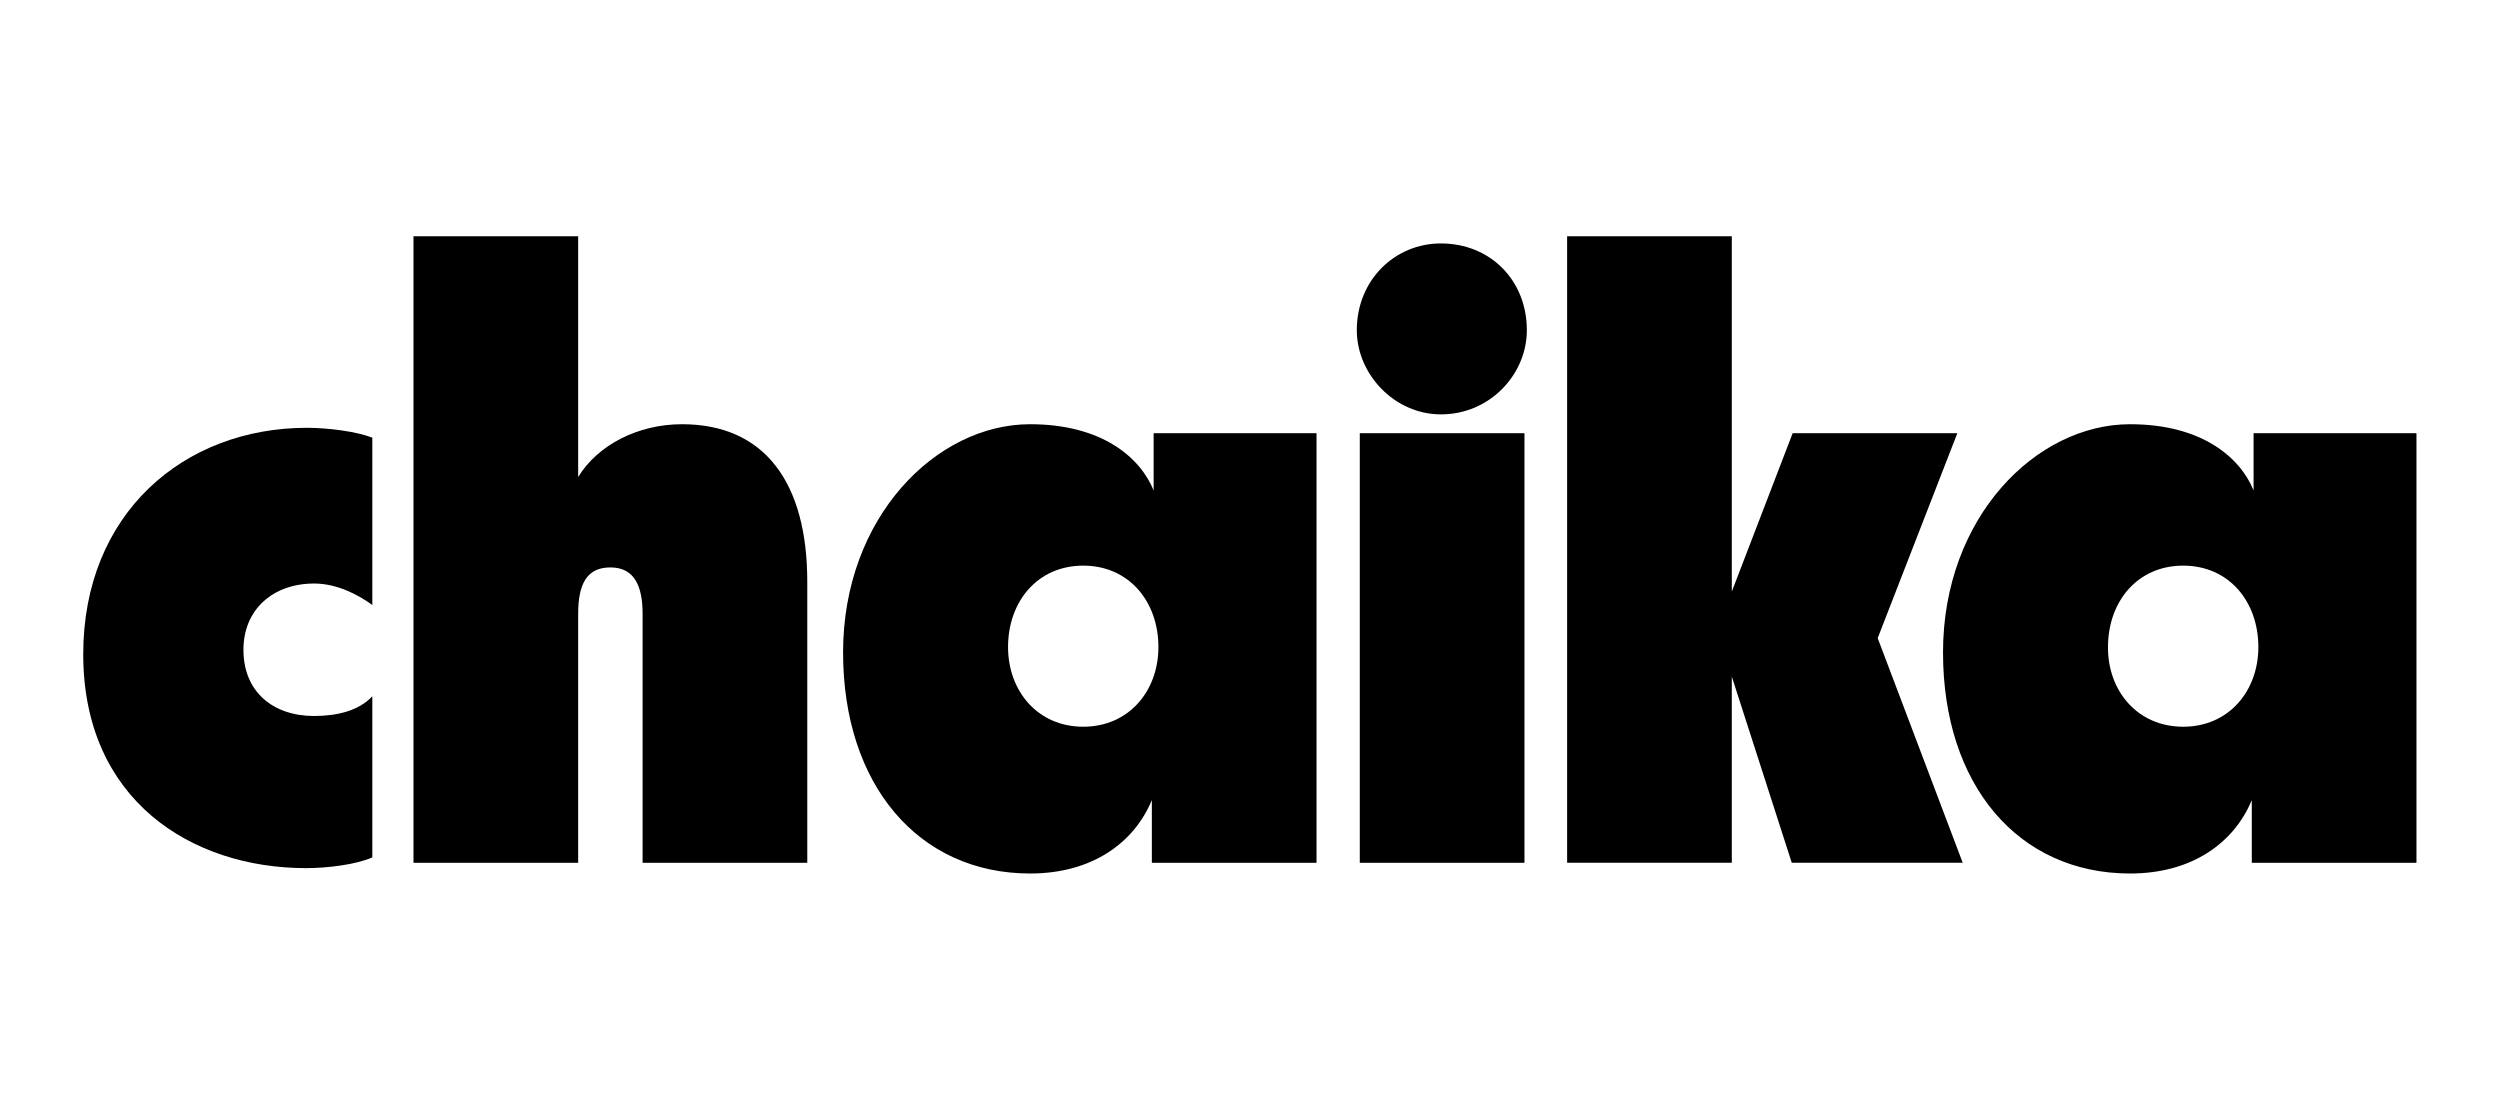
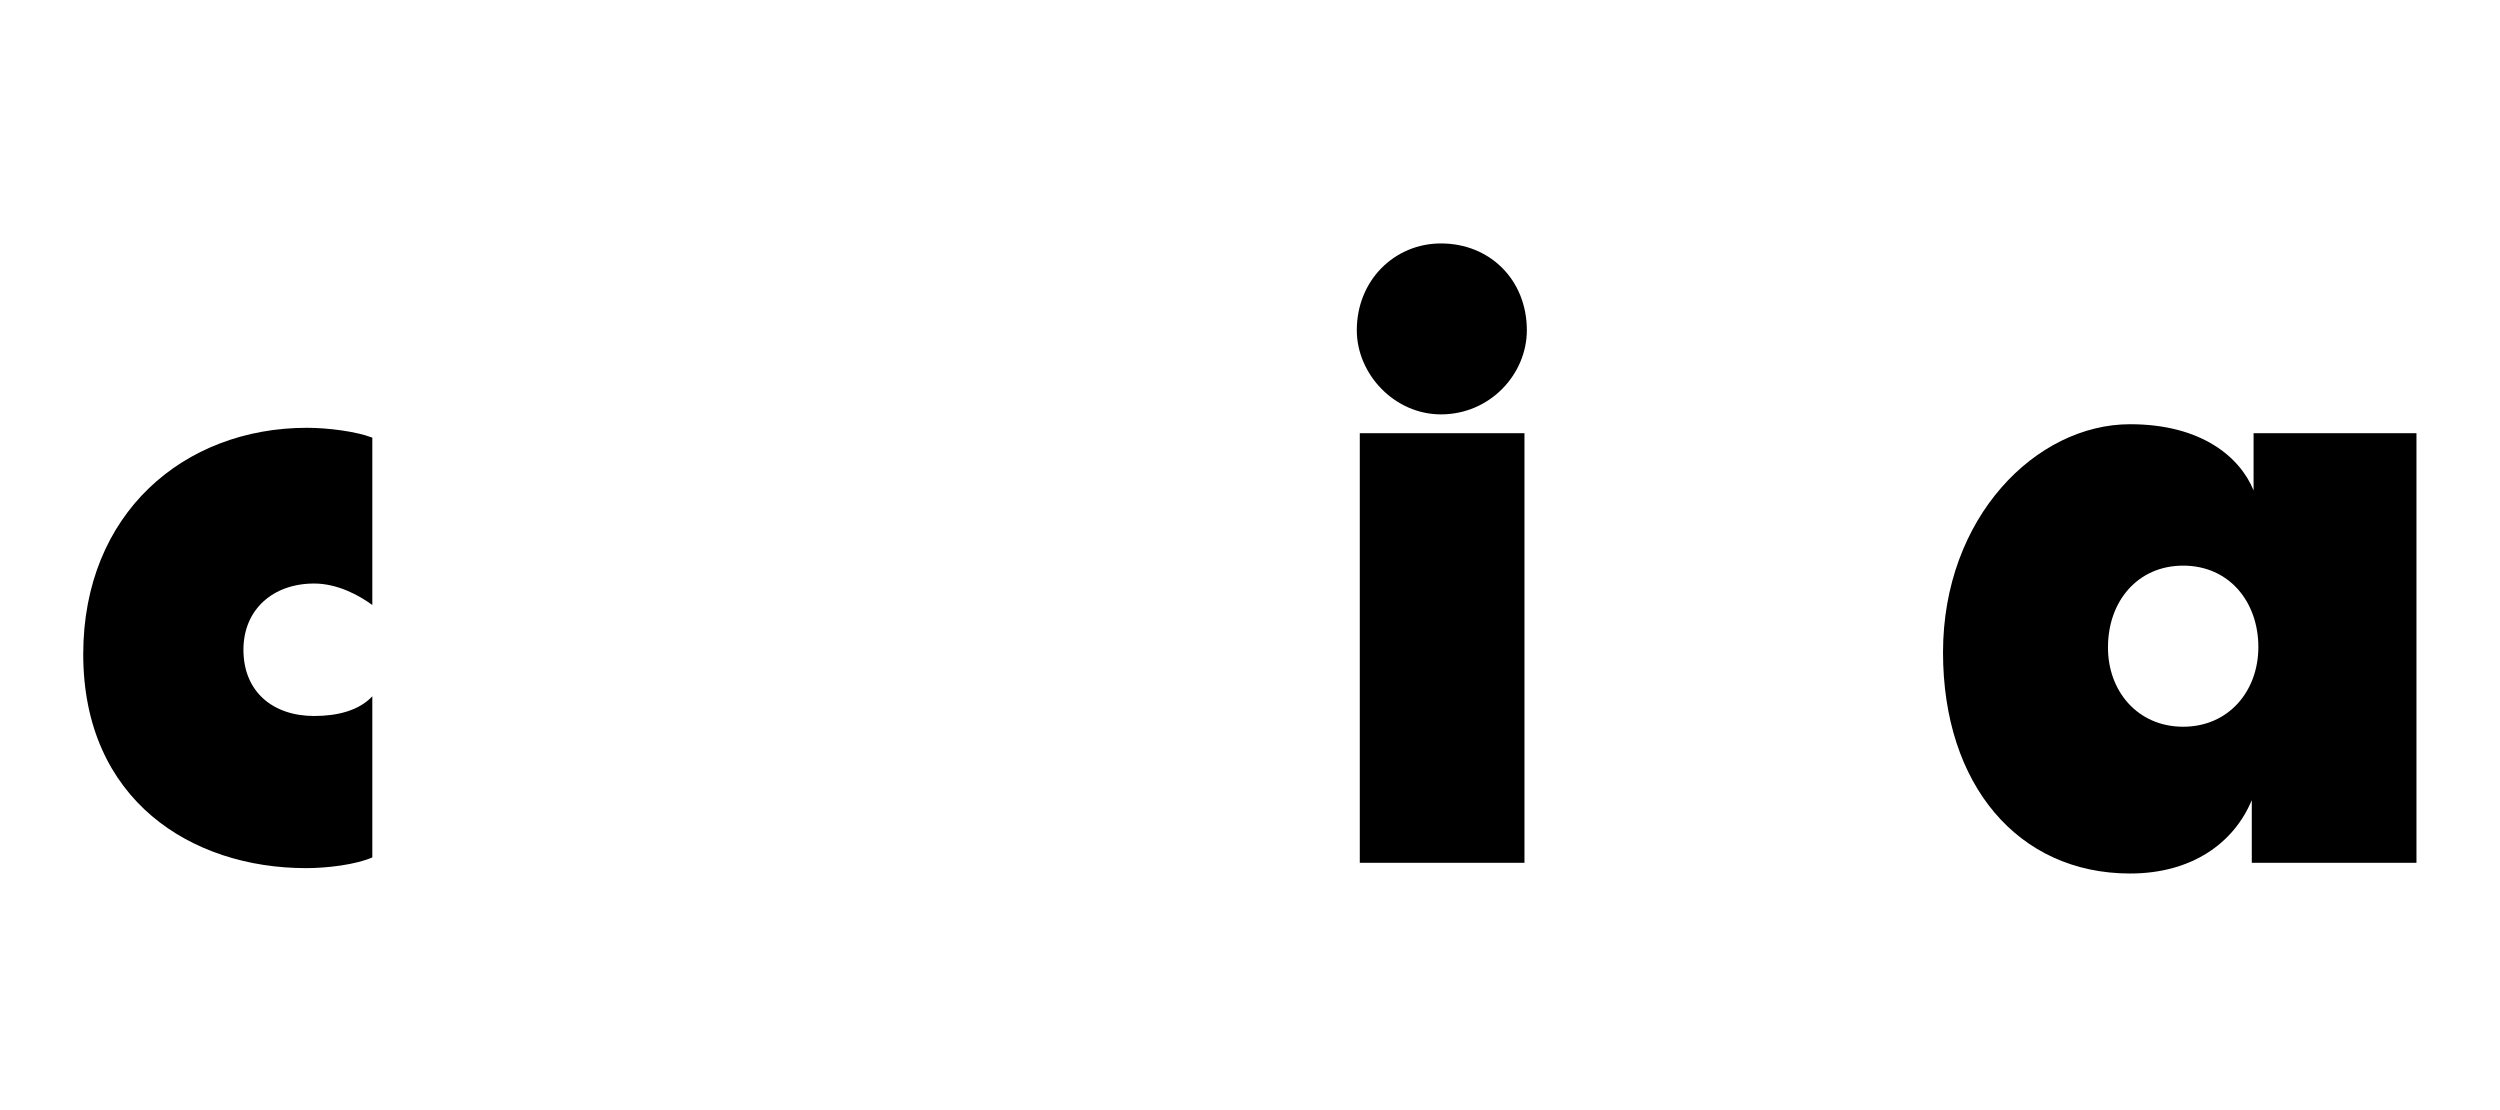
<svg xmlns="http://www.w3.org/2000/svg" version="1.1" id="Layer_1" x="0px" y="0px" viewBox="0 0 838 372" style="enable-background:new 0 0 838 372;" xml:space="preserve">
  <g>
    <path d="M27.9,219.3c0-47.1,33.6-75.9,75-75.9c6.9,0,16.5,1.2,21.9,3.3v56.1c-4.5-3.3-11.7-7.2-19.5-7.2   c-13.8,0-23.7,8.7-23.7,22.2c0,14.1,9.9,22.2,23.7,22.2c7.8,0,15-1.8,19.5-6.6v54c-5.4,2.4-15,3.6-22.2,3.6   C64.2,291,27.9,268.2,27.9,219.3z" />
-     <path d="M138.6,79.2h55.2v80.7c6.6-10.8,20.1-17.7,34.8-17.7c27.9,0,42,19.8,42,52.8v94.2h-55.2v-83.4c0-9.3-2.7-15.6-10.8-15.6   c-7.8,0-10.8,5.4-10.8,15.6v83.4h-55.2V79.2z" />
-     <path d="M282.6,218.7c0-45.3,31.2-76.5,62.7-76.5c24,0,36.9,11.1,41.4,22.2v-19.2h54.6v144h-55.2v-21c-6,14.4-20.1,24.6-40.8,24.6   C307.9,292.8,282.6,263.1,282.6,218.7z M363.1,243.6c15.3,0,25.2-12,25.2-26.7c0-15.3-9.9-27.3-25.2-27.3s-25.2,12-25.2,27.3   C337.9,231.6,347.8,243.6,363.1,243.6z" />
    <path d="M483,81.6c16.5,0,28.8,12.3,28.8,29.1c0,14.7-12.3,28.2-28.8,28.2c-15.6,0-28.2-13.5-28.2-28.2   C454.8,93.9,467.5,81.6,483,81.6z M455.8,289.2v-144H511v144H455.8z" />
-     <path d="M525.3,79.2h55.2v119.1l20.4-53.1h55.2l-26.7,68.7l28.5,75.3h-57.3l-20.1-62.4v62.4h-55.2V79.2z" />
    <path d="M651.3,218.7c0-45.3,31.2-76.5,62.7-76.5c24,0,36.9,11.1,41.4,22.2v-19.2h54.6v144h-55.2v-21c-6,14.4-20.1,24.6-40.8,24.6   C676.5,292.8,651.3,263.1,651.3,218.7z M731.8,243.6c15.3,0,25.2-12,25.2-26.7c0-15.3-9.9-27.3-25.2-27.3   c-15.3,0-25.2,12-25.2,27.3C706.5,231.6,716.5,243.6,731.8,243.6z" />
  </g>
</svg>